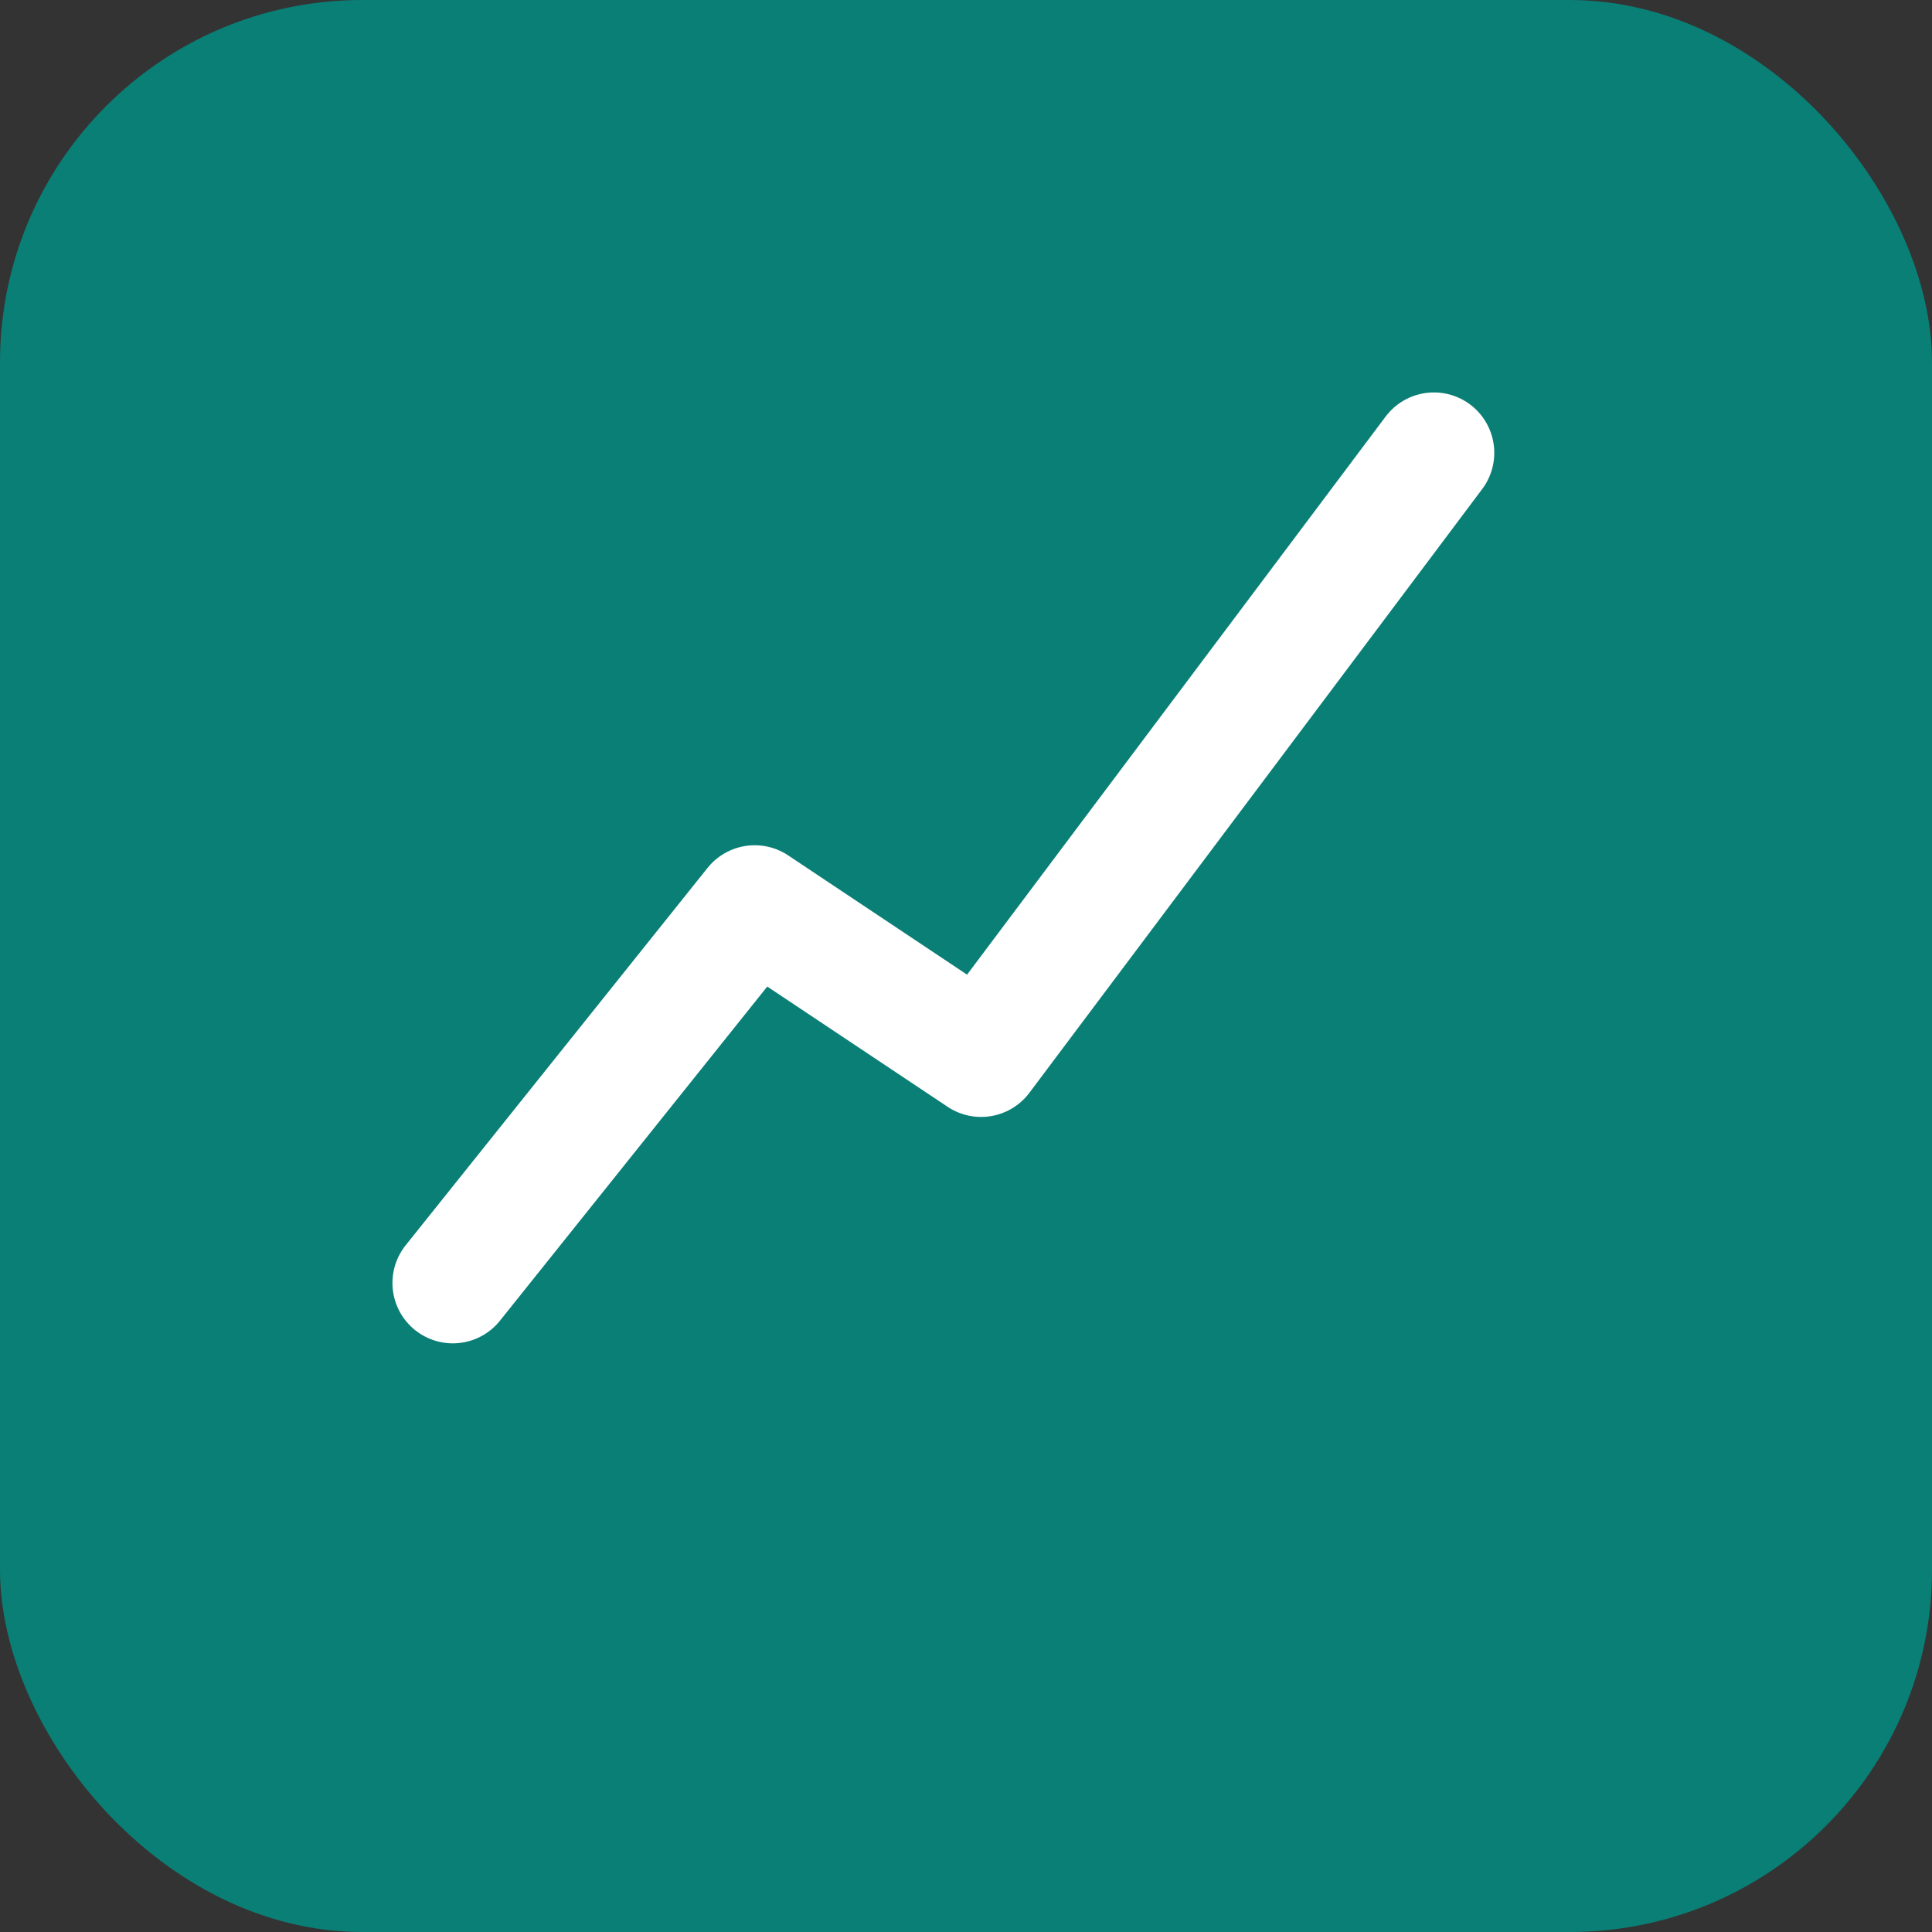
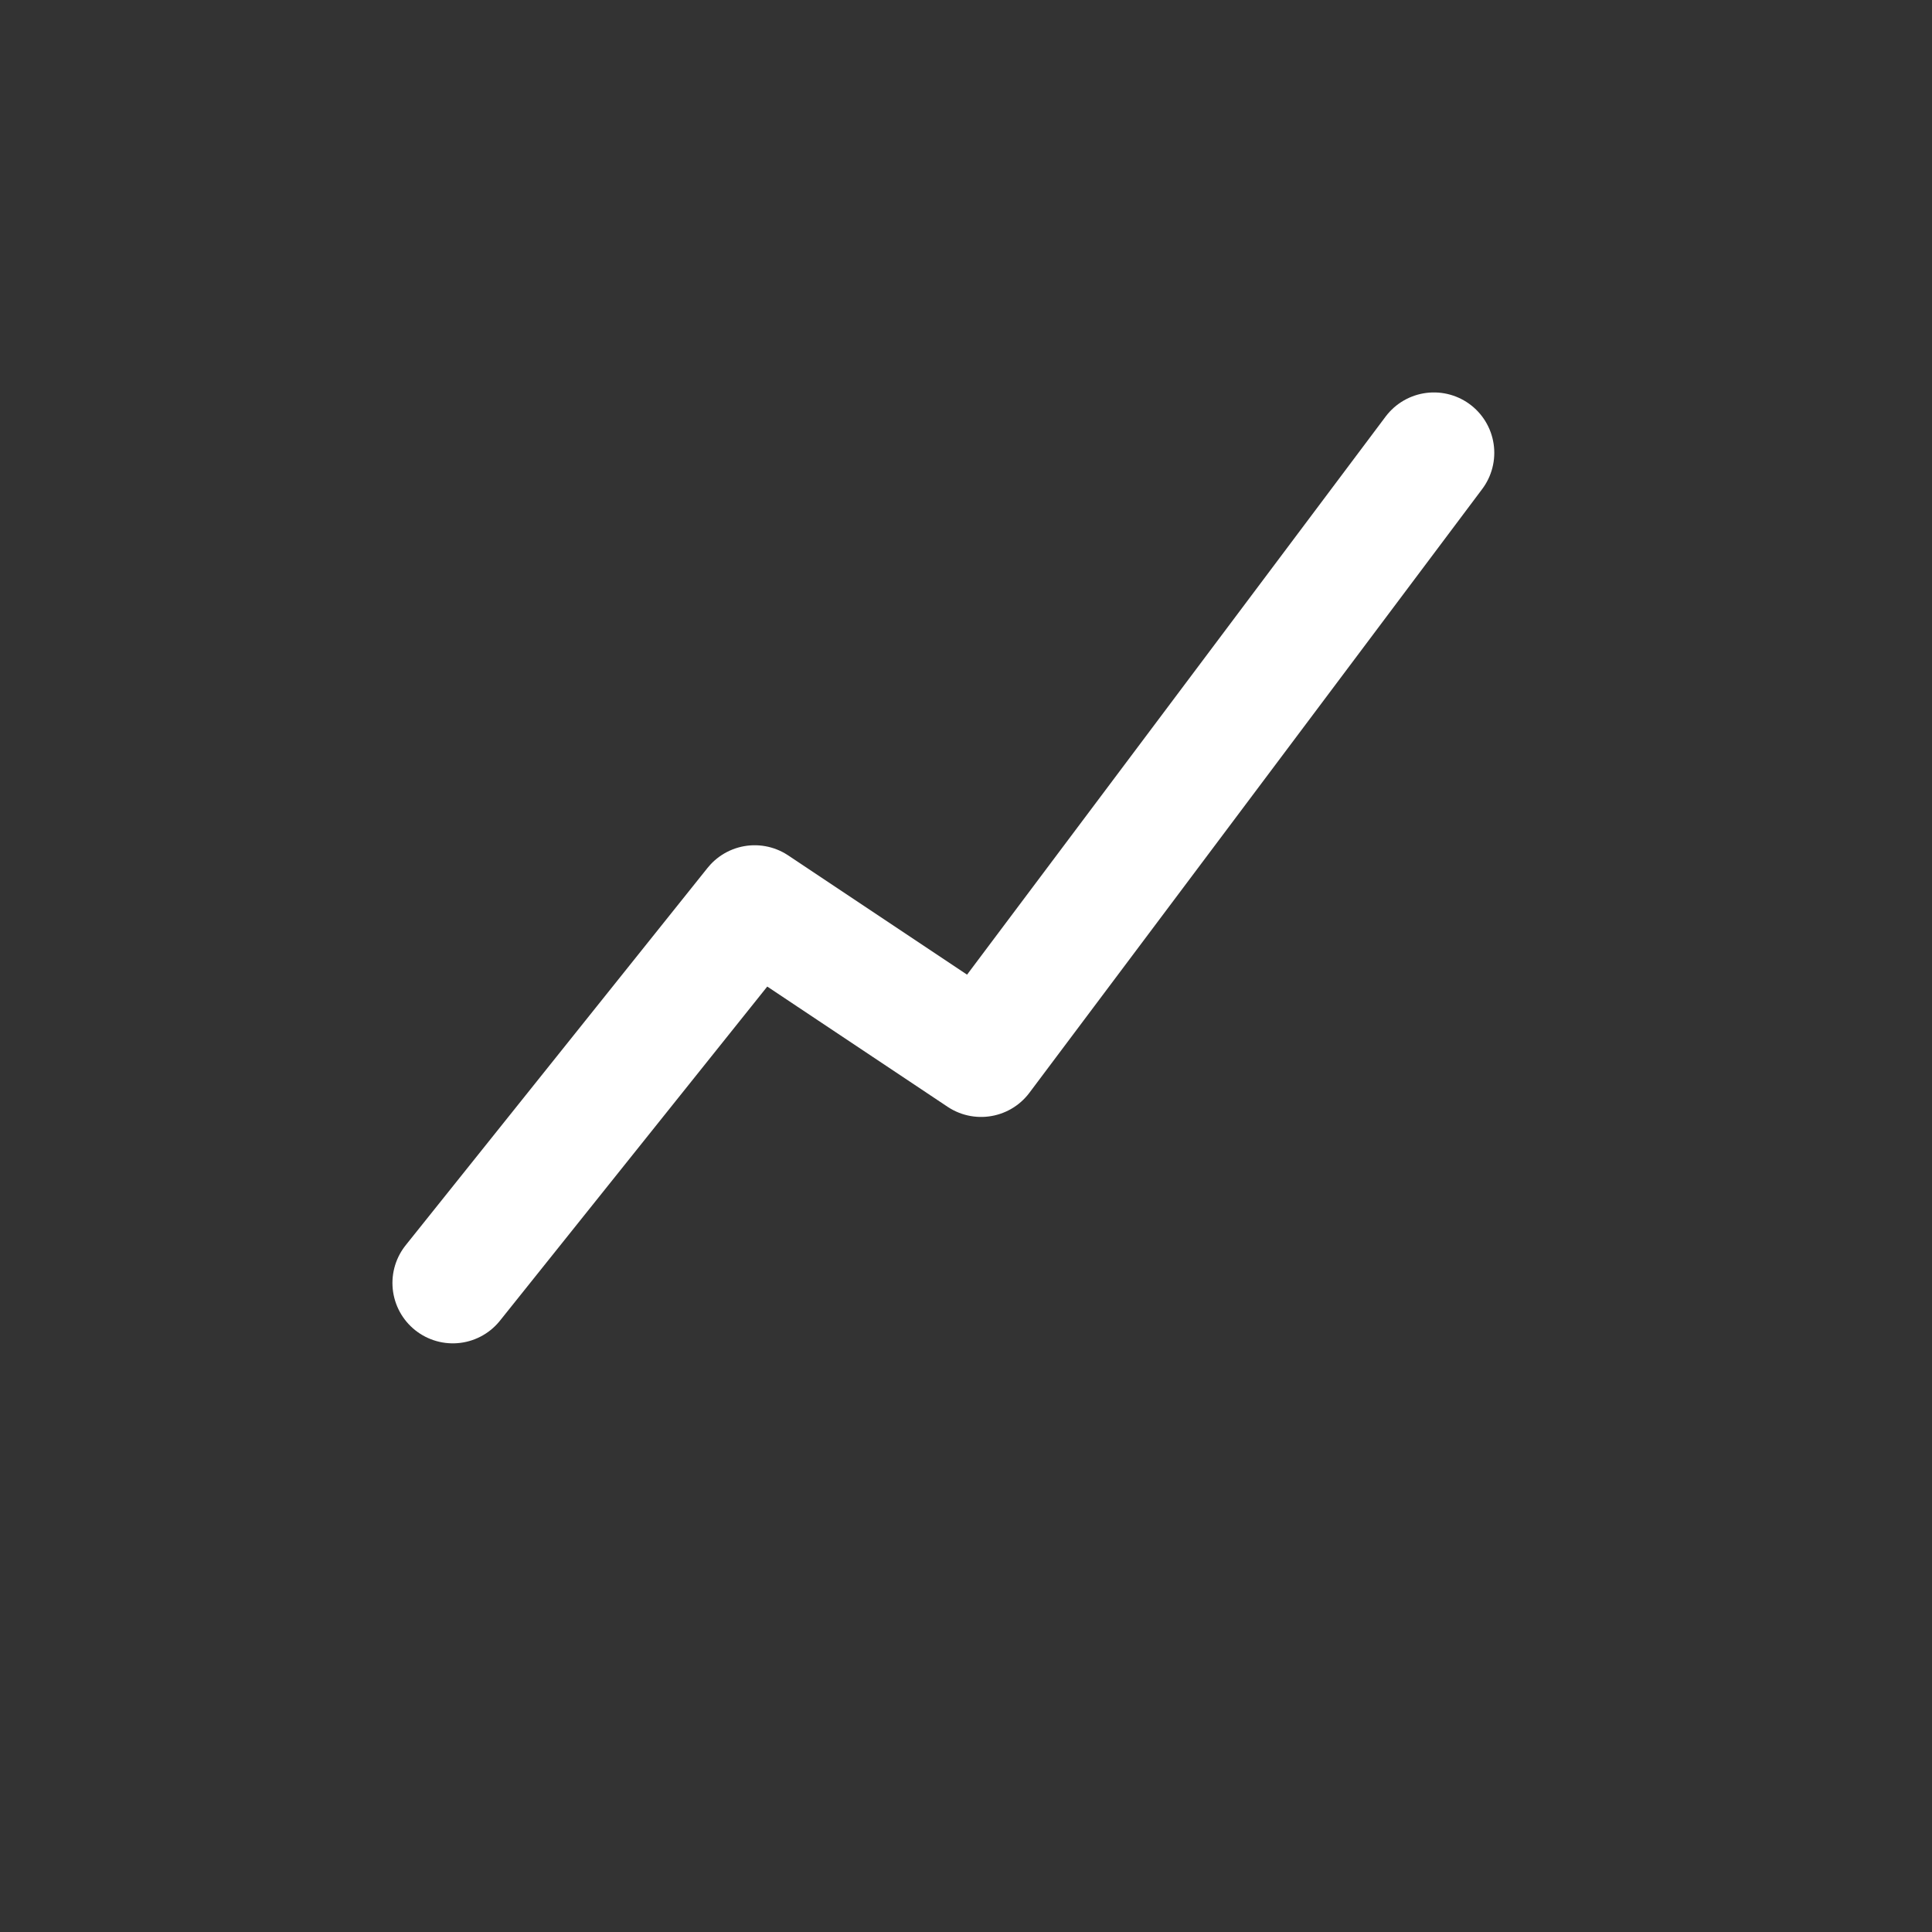
<svg xmlns="http://www.w3.org/2000/svg" width="256" height="256" viewBox="0 0 256 256" fill="none">
  <rect x="0" y="0" width="256" height="256" fill="#333333" stroke="none" />
-   <rect x="0" y="0" width="256" height="256" rx="48" fill="#0A7F76" />
  <path d="M 60 170        L 100 120        L 130 140        L 190 60" stroke="#FFFFFF" stroke-width="16" stroke-linecap="round" stroke-linejoin="round" fill="none" />
</svg>